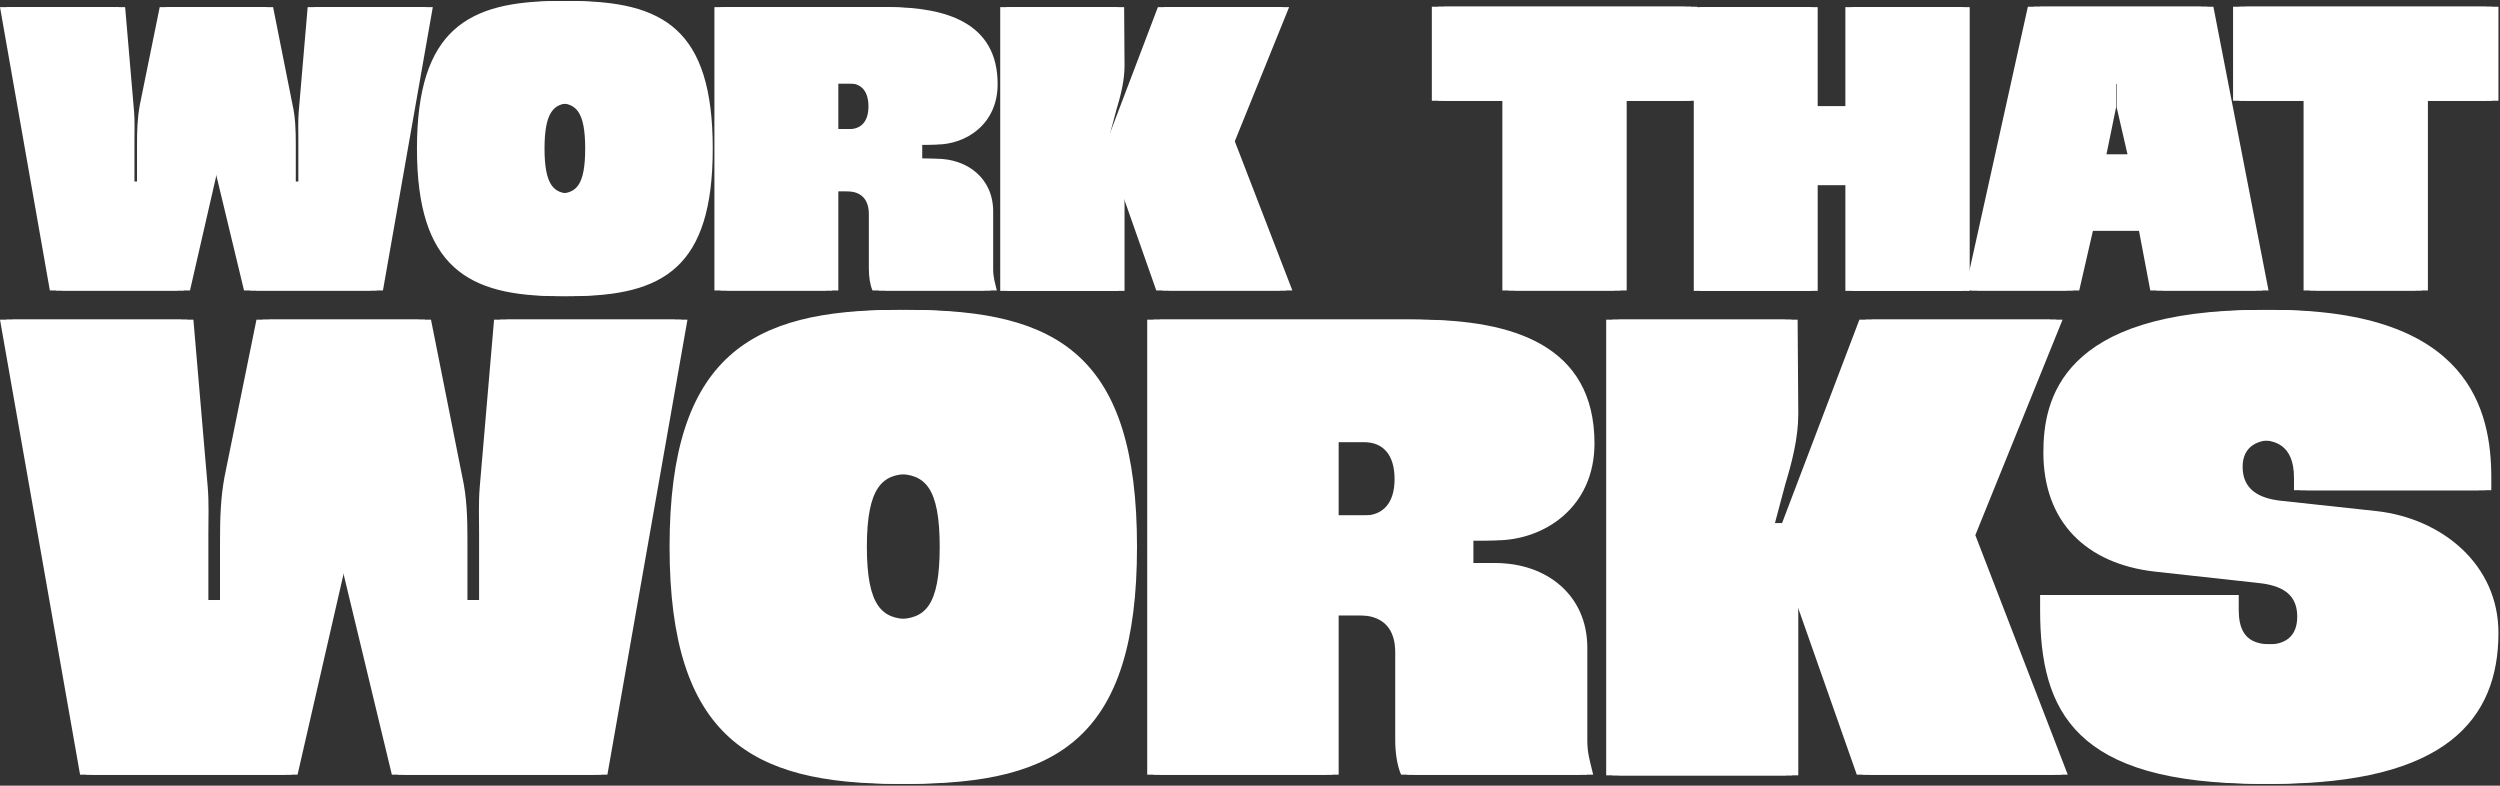
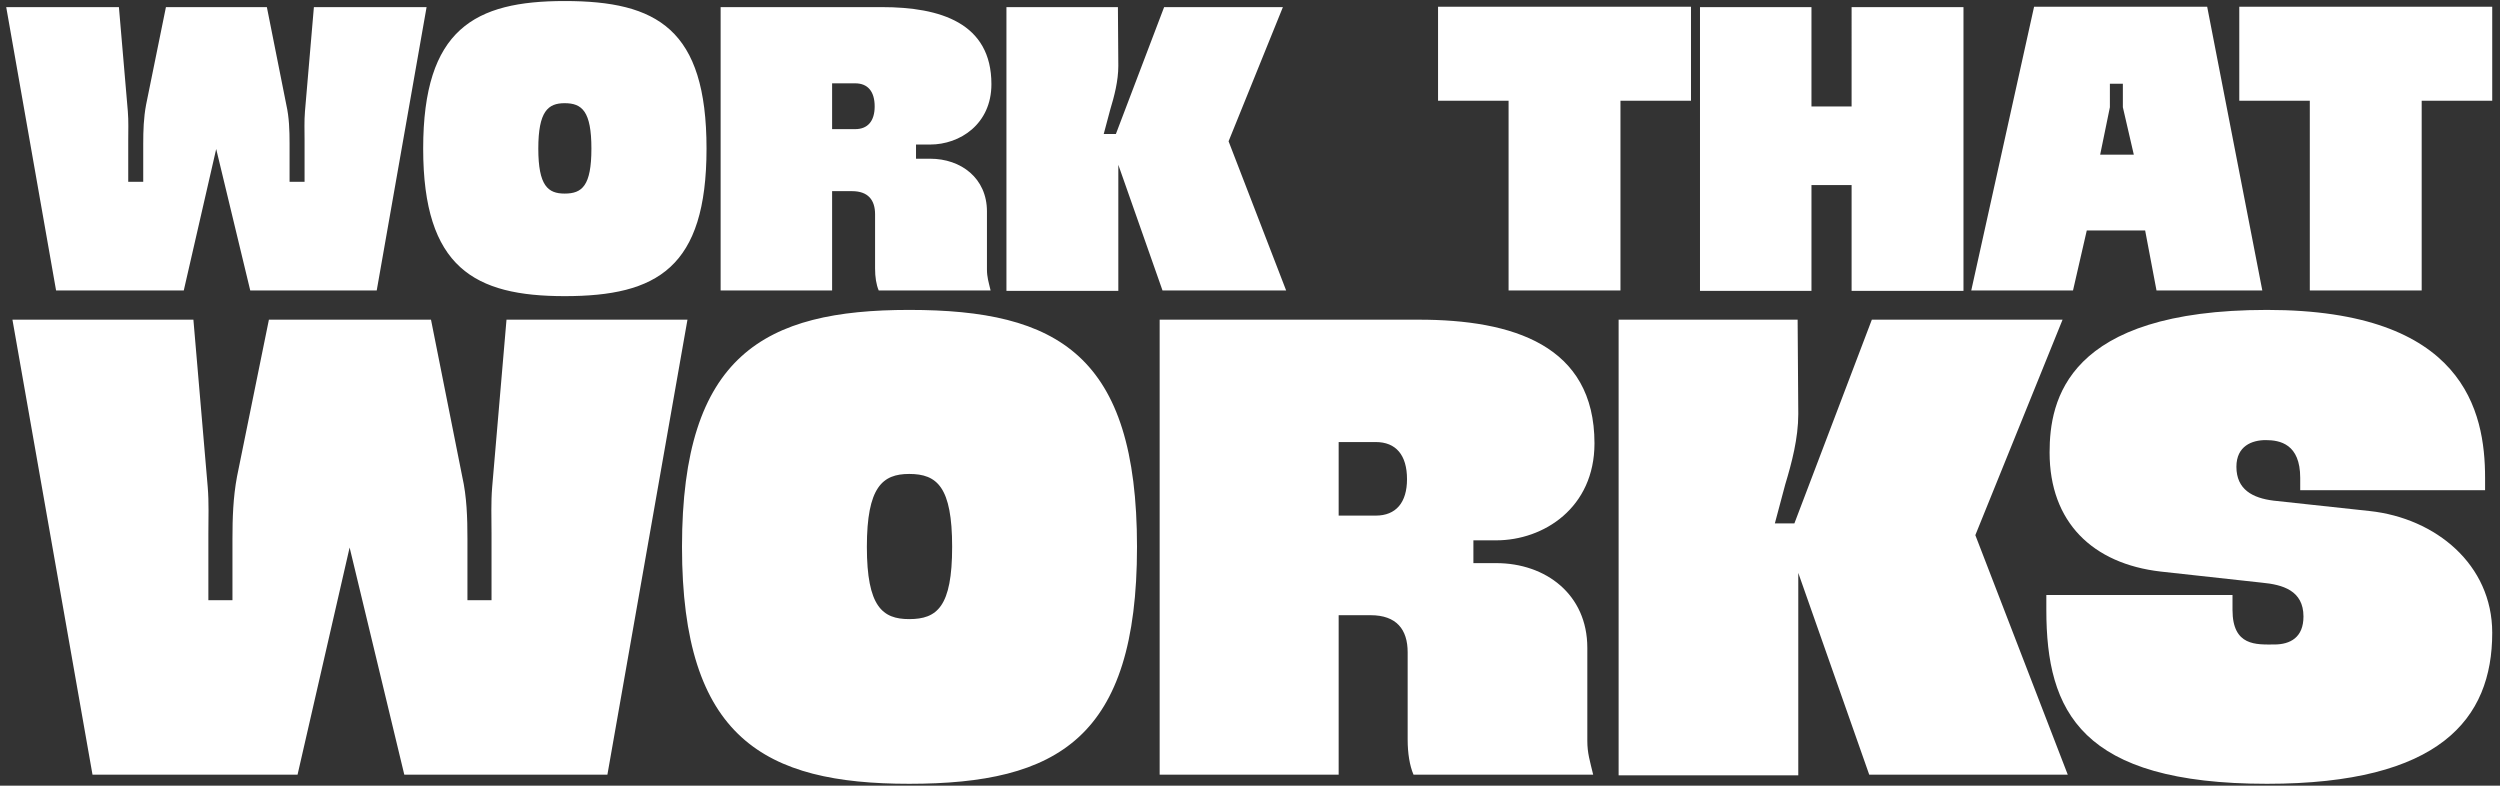
<svg xmlns="http://www.w3.org/2000/svg" width="1206" height="379" viewBox="0 0 1206 379" fill="none">
  <rect x="0" y="0" width="1206" height="379" fill="#333333" stroke="none" />
  <g fill="#fff">
-     <path d="M1077.23 3.238h122.02v45.367h-34.03v91.516h-53.97V48.605h-34.02zM1061.74 3.238l26.6 136.883h-51.04l-5.48-28.941h-28.16l-6.644 28.941h-49.082L978.243 3.238zm-51.62 71.374h16.23l-5.28-22.879V40.392h-6.26v11.341zM890.21 3.433h53.971v136.883H890.21V89.278h-19.359v51.038h-53.776V3.433h53.776v47.91h19.359zM690.715 3.238h122.021v45.367h-34.025v91.516H724.74V48.605h-34.025zM617.434 140.121h-59.642l-21.315-60.62v60.815h-53.971V3.433h53.776l.195 28.355c0 7.235-1.955 14.666-3.911 21.119l-3.128 11.733h5.866l23.27-61.207h57.295L589.666 68.16zM473.107 101.989v27.963c0 3.716.782 6.062 1.76 10.169h-53.971c-1.174-2.738-1.76-6.453-1.76-10.56v-26.203c0-6.844-3.325-11.146-11.146-11.146h-9.582v47.909h-53.776V3.433h77.828c28.159 0 52.798 7.627 52.798 37.154 0 19.36-15.253 29.137-29.528 29.137h-6.844v6.844h6.844c14.862 0 27.377 9.386 27.377 25.421zm-63.553-39.696c6.062 0 9.386-3.91 9.386-10.95 0-7.236-3.324-11.147-9.386-11.147h-11.146v22.097zM269.388.5c44.585 0 68.441 13.493 68.441 71.18 0 57.49-23.856 71.178-68.441 71.178-43.411 0-68.246-13.688-68.246-71.179C201.142 13.993 225.977.5 269.388.5zm0 92.885c8.408 0 12.906-3.716 12.906-21.706s-4.498-21.901-12.906-21.901c-8.017 0-12.711 3.91-12.711 21.901s4.694 21.706 12.711 21.706zM148.42 3.433h54.362L178.73 140.12h-61.011l-16.426-68.245L85.65 140.12H24.052L0 3.433h54.362l4.302 50.256c.391 4.693.196 9.386.196 14.08v19.945h7.235V69.332c0-6.257.195-12.515 1.369-18.772l9.581-47.127h48.692l9.386 47.127c1.369 6.062 1.564 12.32 1.564 18.772v18.382h7.236V67.768c0-4.693-.196-9.386.195-14.08zM1140.22 246.53c31.71 3.454 59.03 25.749 59.03 58.721 0 41.763-25.43 72.851-108.65 72.851-89.81 0-106.449-34.856-106.449-83.842v-7.222h89.809v7.222c0 17.585 11.62 16.643 20.1 16.643 7.85 0 14.13-3.454 14.13-13.503 0-12.56-10.05-15.386-20.1-16.328l-48.67-5.339c-32.97-3.768-53.699-23.865-53.699-57.464 0-25.121 8.164-68.769 104.879-68.769 95.15 0 105.2 48.986 105.2 81.015v5.967h-89.18v-5.967c0-16.328-9.74-18.212-16.65-18.212-6.59 0-14.13 2.826-14.13 12.874 0 10.991 7.85 15.073 17.9 16.329z" />
-     <path d="M991.491 373.706h-95.774l-34.228-97.344v97.658h-86.667V154.211h86.353l.314 45.532c0 11.618-3.14 23.551-6.28 33.913l-5.024 18.841h9.42l37.368-98.286h92.006l-42.078 103.938zM759.723 312.473v44.904c0 5.967 1.256 9.735 2.827 16.329h-86.668c-1.884-4.396-2.826-10.362-2.826-16.957v-42.077c0-10.991-5.339-17.899-17.899-17.899H639.77v76.933h-86.353V154.211h124.977c45.218 0 84.784 12.246 84.784 59.662 0 31.088-24.494 46.788-47.416 46.788h-10.991v10.991h10.991c23.865 0 43.961 15.072 43.961 40.821zm-102.054-63.744c9.734 0 15.073-6.281 15.073-17.585 0-11.618-5.339-17.899-15.073-17.899H639.77v35.484zM432.589 149.5c71.595 0 109.904 21.667 109.904 114.301 0 92.32-38.309 114.301-109.904 114.301-69.711 0-109.591-21.981-109.591-114.301 0-92.634 39.88-114.301 109.591-114.301zm0 149.156c13.502 0 20.725-5.966 20.725-34.855s-7.223-35.17-20.725-35.17c-12.875 0-20.411 6.281-20.411 35.17s7.536 34.855 20.411 34.855zM238.336 154.211h87.296l-38.624 219.495h-97.972l-26.377-109.59-25.121 109.59H38.624L0 154.211h87.296l6.908 80.701c.628 7.537.314 15.073.314 22.609v32.03h11.619v-29.518c0-10.048.314-20.096 2.198-30.145l15.386-75.677h78.19l15.072 75.677c2.198 9.735 2.512 19.783 2.512 30.145v29.518h11.619v-32.03c0-7.536-.314-15.072.314-22.609z" />
-   </g>
+     </g>
  <path fill="#fff" d="M1080.23 3.238h122.02v45.367h-34.03v91.516h-53.97V48.605h-34.02zM1064.74 3.238l26.6 136.883h-51.04l-5.48-28.941h-28.16l-6.64 28.941h-49.086L981.243 3.238zm-51.62 71.374h16.23l-5.28-22.879V40.392h-6.26v11.341zM893.21 3.433h53.971v136.883H893.21V89.278h-19.359v51.038h-53.776V3.433h53.776v47.91h19.359zM693.715 3.238h122.021v45.367h-34.025v91.516H727.74V48.605h-34.025zM620.434 140.121h-59.642l-21.315-60.62v60.815h-53.971V3.433h53.776l.195 28.355c0 7.235-1.955 14.666-3.911 21.119l-3.128 11.733h5.866l23.27-61.207h57.295L592.666 68.16zM476.107 101.989v27.963c0 3.716.782 6.062 1.76 10.169h-53.971c-1.174-2.738-1.76-6.453-1.76-10.56v-26.203c0-6.844-3.325-11.146-11.146-11.146h-9.582v47.909h-53.776V3.433h77.828c28.159 0 52.798 7.627 52.798 37.154 0 19.36-15.253 29.137-29.528 29.137h-6.844v6.844h6.844c14.862 0 27.377 9.386 27.377 25.421zm-63.553-39.696c6.062 0 9.386-3.91 9.386-10.95 0-7.236-3.324-11.147-9.386-11.147h-11.146v22.097zM272.388.5c44.585 0 68.441 13.493 68.441 71.18 0 57.49-23.856 71.178-68.441 71.178-43.411 0-68.246-13.688-68.246-71.179C204.142 13.993 228.977.5 272.388.5zm0 92.885c8.408 0 12.906-3.716 12.906-21.706s-4.498-21.901-12.906-21.901c-8.017 0-12.711 3.91-12.711 21.901s4.694 21.706 12.711 21.706zM151.42 3.433h54.362L181.73 140.12h-61.011l-16.426-68.245L88.65 140.12H27.052L3 3.433h54.362l4.302 50.256c.391 4.693.196 9.386.196 14.08v19.945h7.235V69.332c0-6.257.195-12.515 1.369-18.772l9.581-47.127h48.692l9.386 47.127c1.369 6.062 1.564 12.32 1.564 18.772v18.382h7.236V67.768c0-4.693-.196-9.386.195-14.08zM1143.22 246.53c31.71 3.454 59.03 25.749 59.03 58.721 0 41.763-25.43 72.851-108.65 72.851-89.81 0-106.449-34.856-106.449-83.842v-7.222h89.809v7.222c0 17.585 11.62 16.643 20.1 16.643 7.85 0 14.13-3.454 14.13-13.503 0-12.56-10.05-15.386-20.1-16.328l-48.67-5.339c-32.97-3.768-53.699-23.865-53.699-57.464 0-25.121 8.164-68.769 104.879-68.769 95.15 0 105.2 48.986 105.2 81.015v5.967h-89.18v-5.967c0-16.328-9.74-18.212-16.65-18.212-6.59 0-14.13 2.826-14.13 12.874 0 10.991 7.85 15.073 17.9 16.329z" />
-   <path fill="#fff" d="M994.491 373.706h-95.774l-34.228-97.344v97.658h-86.667V154.211h86.353l.314 45.532c0 11.618-3.14 23.551-6.28 33.913l-5.024 18.841h9.42l37.368-98.286h92.006l-42.078 103.938zM762.723 312.473v44.904c0 5.967 1.256 9.735 2.827 16.329h-86.668c-1.884-4.396-2.826-10.362-2.826-16.957v-42.077c0-10.991-5.339-17.899-17.899-17.899H642.77v76.933h-86.353V154.211h124.977c45.218 0 84.784 12.246 84.784 59.662 0 31.088-24.494 46.788-47.416 46.788h-10.991v10.991h10.991c23.865 0 43.961 15.072 43.961 40.821zm-102.054-63.744c9.734 0 15.073-6.281 15.073-17.585 0-11.618-5.339-17.899-15.073-17.899H642.77v35.484zM435.589 149.5c71.595 0 109.904 21.667 109.904 114.301 0 92.32-38.309 114.301-109.904 114.301-69.711 0-109.591-21.981-109.591-114.301 0-92.634 39.88-114.301 109.591-114.301zm0 149.156c13.502 0 20.725-5.966 20.725-34.855s-7.223-35.17-20.725-35.17c-12.875 0-20.411 6.281-20.411 35.17s7.536 34.855 20.411 34.855zM241.336 154.211h87.296l-38.624 219.495h-97.972l-26.377-109.59-25.121 109.59H41.624L3 154.211h87.296l6.908 80.701c.628 7.537.314 15.073.314 22.609v32.03h11.619v-29.518c0-10.048.314-20.096 2.198-30.145l15.386-75.677h78.19l15.072 75.677c2.198 9.735 2.512 19.783 2.512 30.145v29.518h11.619v-32.03c0-7.536-.314-15.072.314-22.609zM1083.23 3.238h122.02v45.367h-34.03v91.516h-53.97V48.605h-34.02zM1067.74 3.238l26.6 136.883h-51.04l-5.48-28.941h-28.16l-6.64 28.941h-49.086L984.243 3.238zm-51.62 71.374h16.23l-5.28-22.879V40.392h-6.26v11.341zM896.21 3.433h53.971v136.883H896.21V89.278h-19.359v51.038h-53.776V3.433h53.776v47.91h19.359zM696.715 3.238h122.021v45.367h-34.025v91.516H730.74V48.605h-34.025zM623.434 140.121h-59.642l-21.315-60.62v60.815h-53.971V3.433h53.776l.195 28.355c0 7.235-1.955 14.666-3.911 21.119l-3.128 11.733h5.866l23.27-61.207h57.295L595.666 68.16zM479.107 101.989v27.963c0 3.716.782 6.062 1.76 10.169h-53.971c-1.174-2.738-1.76-6.453-1.76-10.56v-26.203c0-6.844-3.325-11.146-11.146-11.146h-9.582v47.909h-53.776V3.433h77.828c28.159 0 52.798 7.627 52.798 37.154 0 19.36-15.253 29.137-29.528 29.137h-6.844v6.844h6.844c14.862 0 27.377 9.386 27.377 25.421zm-63.553-39.696c6.062 0 9.386-3.91 9.386-10.95 0-7.236-3.324-11.147-9.386-11.147h-11.146v22.097zM275.388.5c44.585 0 68.441 13.493 68.441 71.18 0 57.49-23.856 71.178-68.441 71.178-43.411 0-68.246-13.688-68.246-71.179C207.142 13.993 231.977.5 275.388.5zm0 92.885c8.408 0 12.906-3.716 12.906-21.706s-4.498-21.901-12.906-21.901c-8.017 0-12.711 3.91-12.711 21.901s4.694 21.706 12.711 21.706zM154.42 3.433h54.362L184.73 140.12h-61.011l-16.426-68.245L91.65 140.12H30.052L6 3.433h54.362l4.302 50.256c.391 4.693.196 9.386.196 14.08v19.945h7.235V69.332c0-6.257.195-12.515 1.369-18.772l9.581-47.127h48.692l9.386 47.127c1.369 6.062 1.564 12.32 1.564 18.772v18.382h7.236V67.768c0-4.693-.196-9.386.195-14.08z" />
-   <path fill="#fff" d="M1146.22 246.53c31.71 3.454 59.03 25.749 59.03 58.721 0 41.763-25.43 72.851-108.65 72.851-89.81 0-106.449-34.856-106.449-83.842v-7.222h89.809v7.222c0 17.585 11.62 16.643 20.1 16.643 7.85 0 14.13-3.454 14.13-13.503 0-12.56-10.05-15.386-20.1-16.328l-48.67-5.339c-32.97-3.768-53.699-23.865-53.699-57.464 0-25.121 8.164-68.769 104.879-68.769 95.15 0 105.2 48.986 105.2 81.015v5.967h-89.18v-5.967c0-16.328-9.74-18.212-16.65-18.212-6.59 0-14.13 2.826-14.13 12.874 0 10.991 7.85 15.073 17.9 16.329z" />
  <path fill="#fff" d="M997.491 373.706h-95.774l-34.228-97.344v97.658h-86.667V154.211h86.353l.314 45.532c0 11.618-3.14 23.551-6.28 33.913l-5.024 18.841h9.42l37.368-98.286h92.006l-42.078 103.938zM765.723 312.473v44.904c0 5.967 1.256 9.735 2.827 16.329h-86.668c-1.884-4.396-2.826-10.362-2.826-16.957v-42.077c0-10.991-5.339-17.899-17.899-17.899H645.77v76.933h-86.353V154.211h124.977c45.218 0 84.784 12.246 84.784 59.662 0 31.088-24.494 46.788-47.416 46.788h-10.991v10.991h10.991c23.865 0 43.961 15.072 43.961 40.821zm-102.054-63.744c9.734 0 15.073-6.281 15.073-17.585 0-11.618-5.339-17.899-15.073-17.899H645.77v35.484zM438.589 149.5c71.595 0 109.904 21.667 109.904 114.301 0 92.32-38.309 114.301-109.904 114.301-69.711 0-109.591-21.981-109.591-114.301 0-92.634 39.88-114.301 109.591-114.301zm0 149.156c13.502 0 20.725-5.966 20.725-34.855s-7.223-35.17-20.725-35.17c-12.875 0-20.411 6.281-20.411 35.17s7.536 34.855 20.411 34.855zM244.336 154.211h87.296l-38.624 219.495h-97.972l-26.377-109.59-25.121 109.59H44.624L6 154.211h87.296l6.908 80.701c.628 7.537.314 15.073.314 22.609v32.03h11.619v-29.518c0-10.048.314-20.096 2.198-30.145l15.386-75.677h78.19l15.072 75.677c2.198 9.735 2.512 19.783 2.512 30.145v29.518h11.619v-32.03c0-7.536-.314-15.072.314-22.609z" />
</svg>